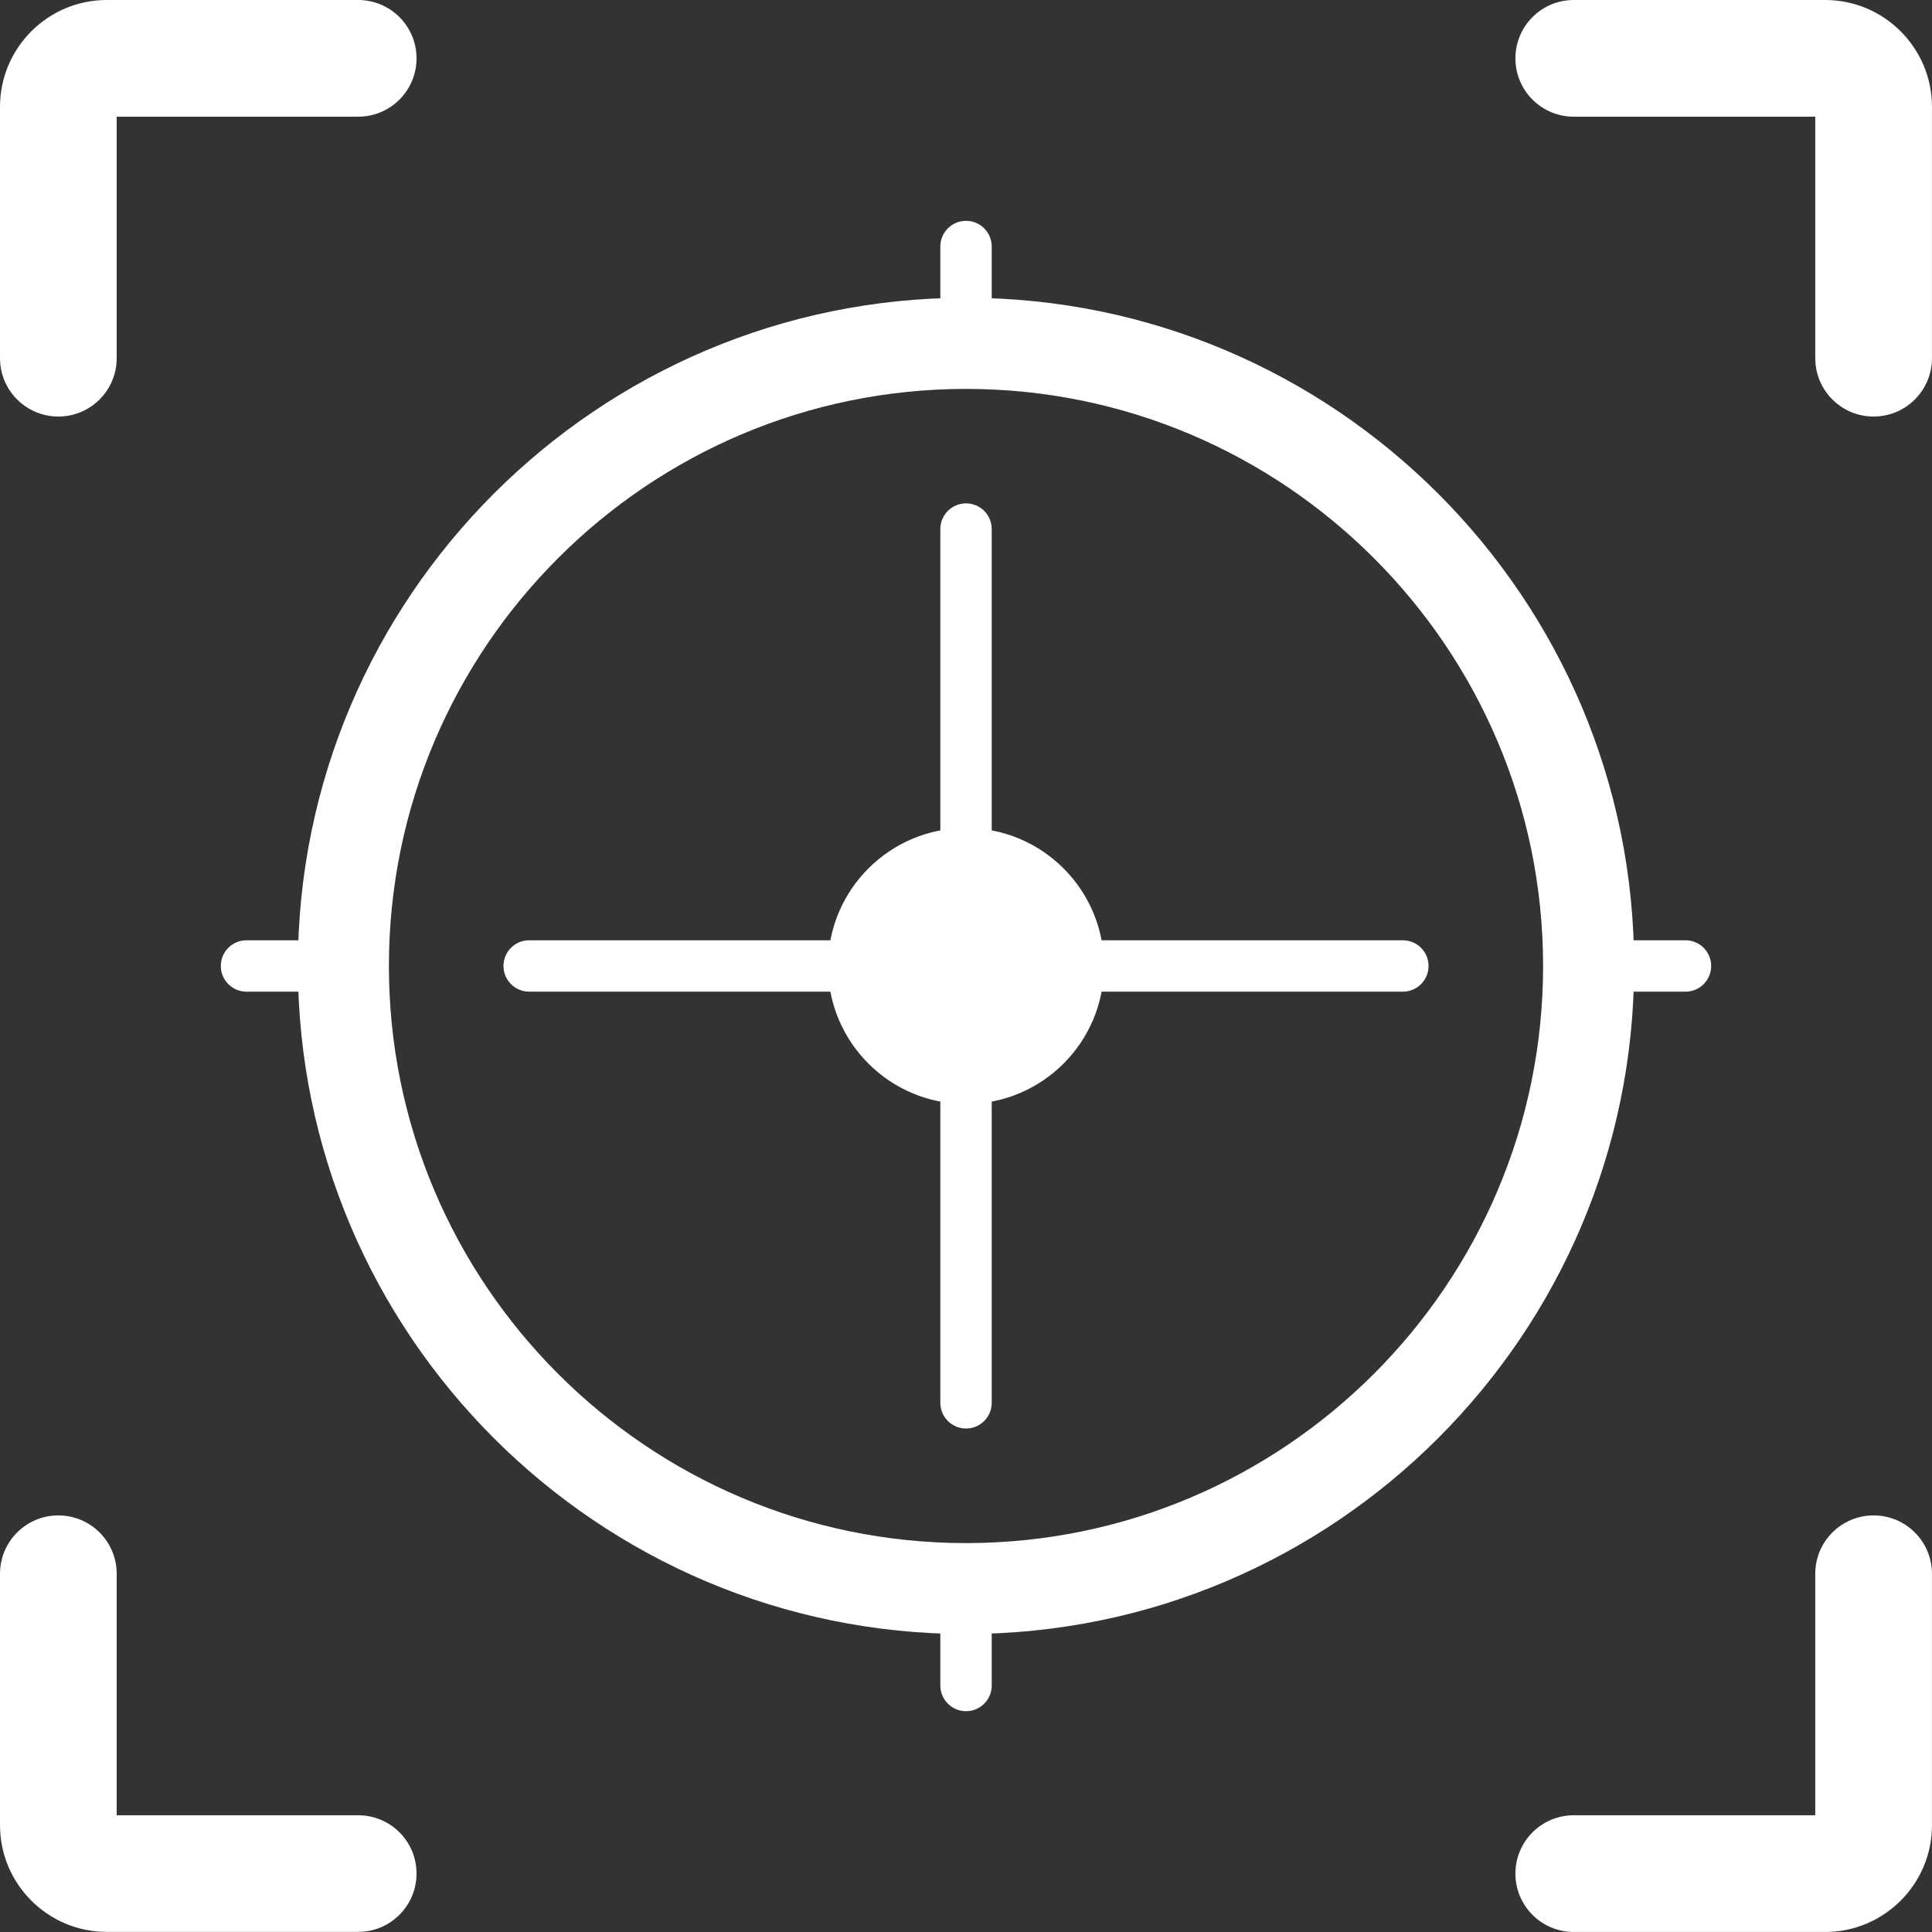
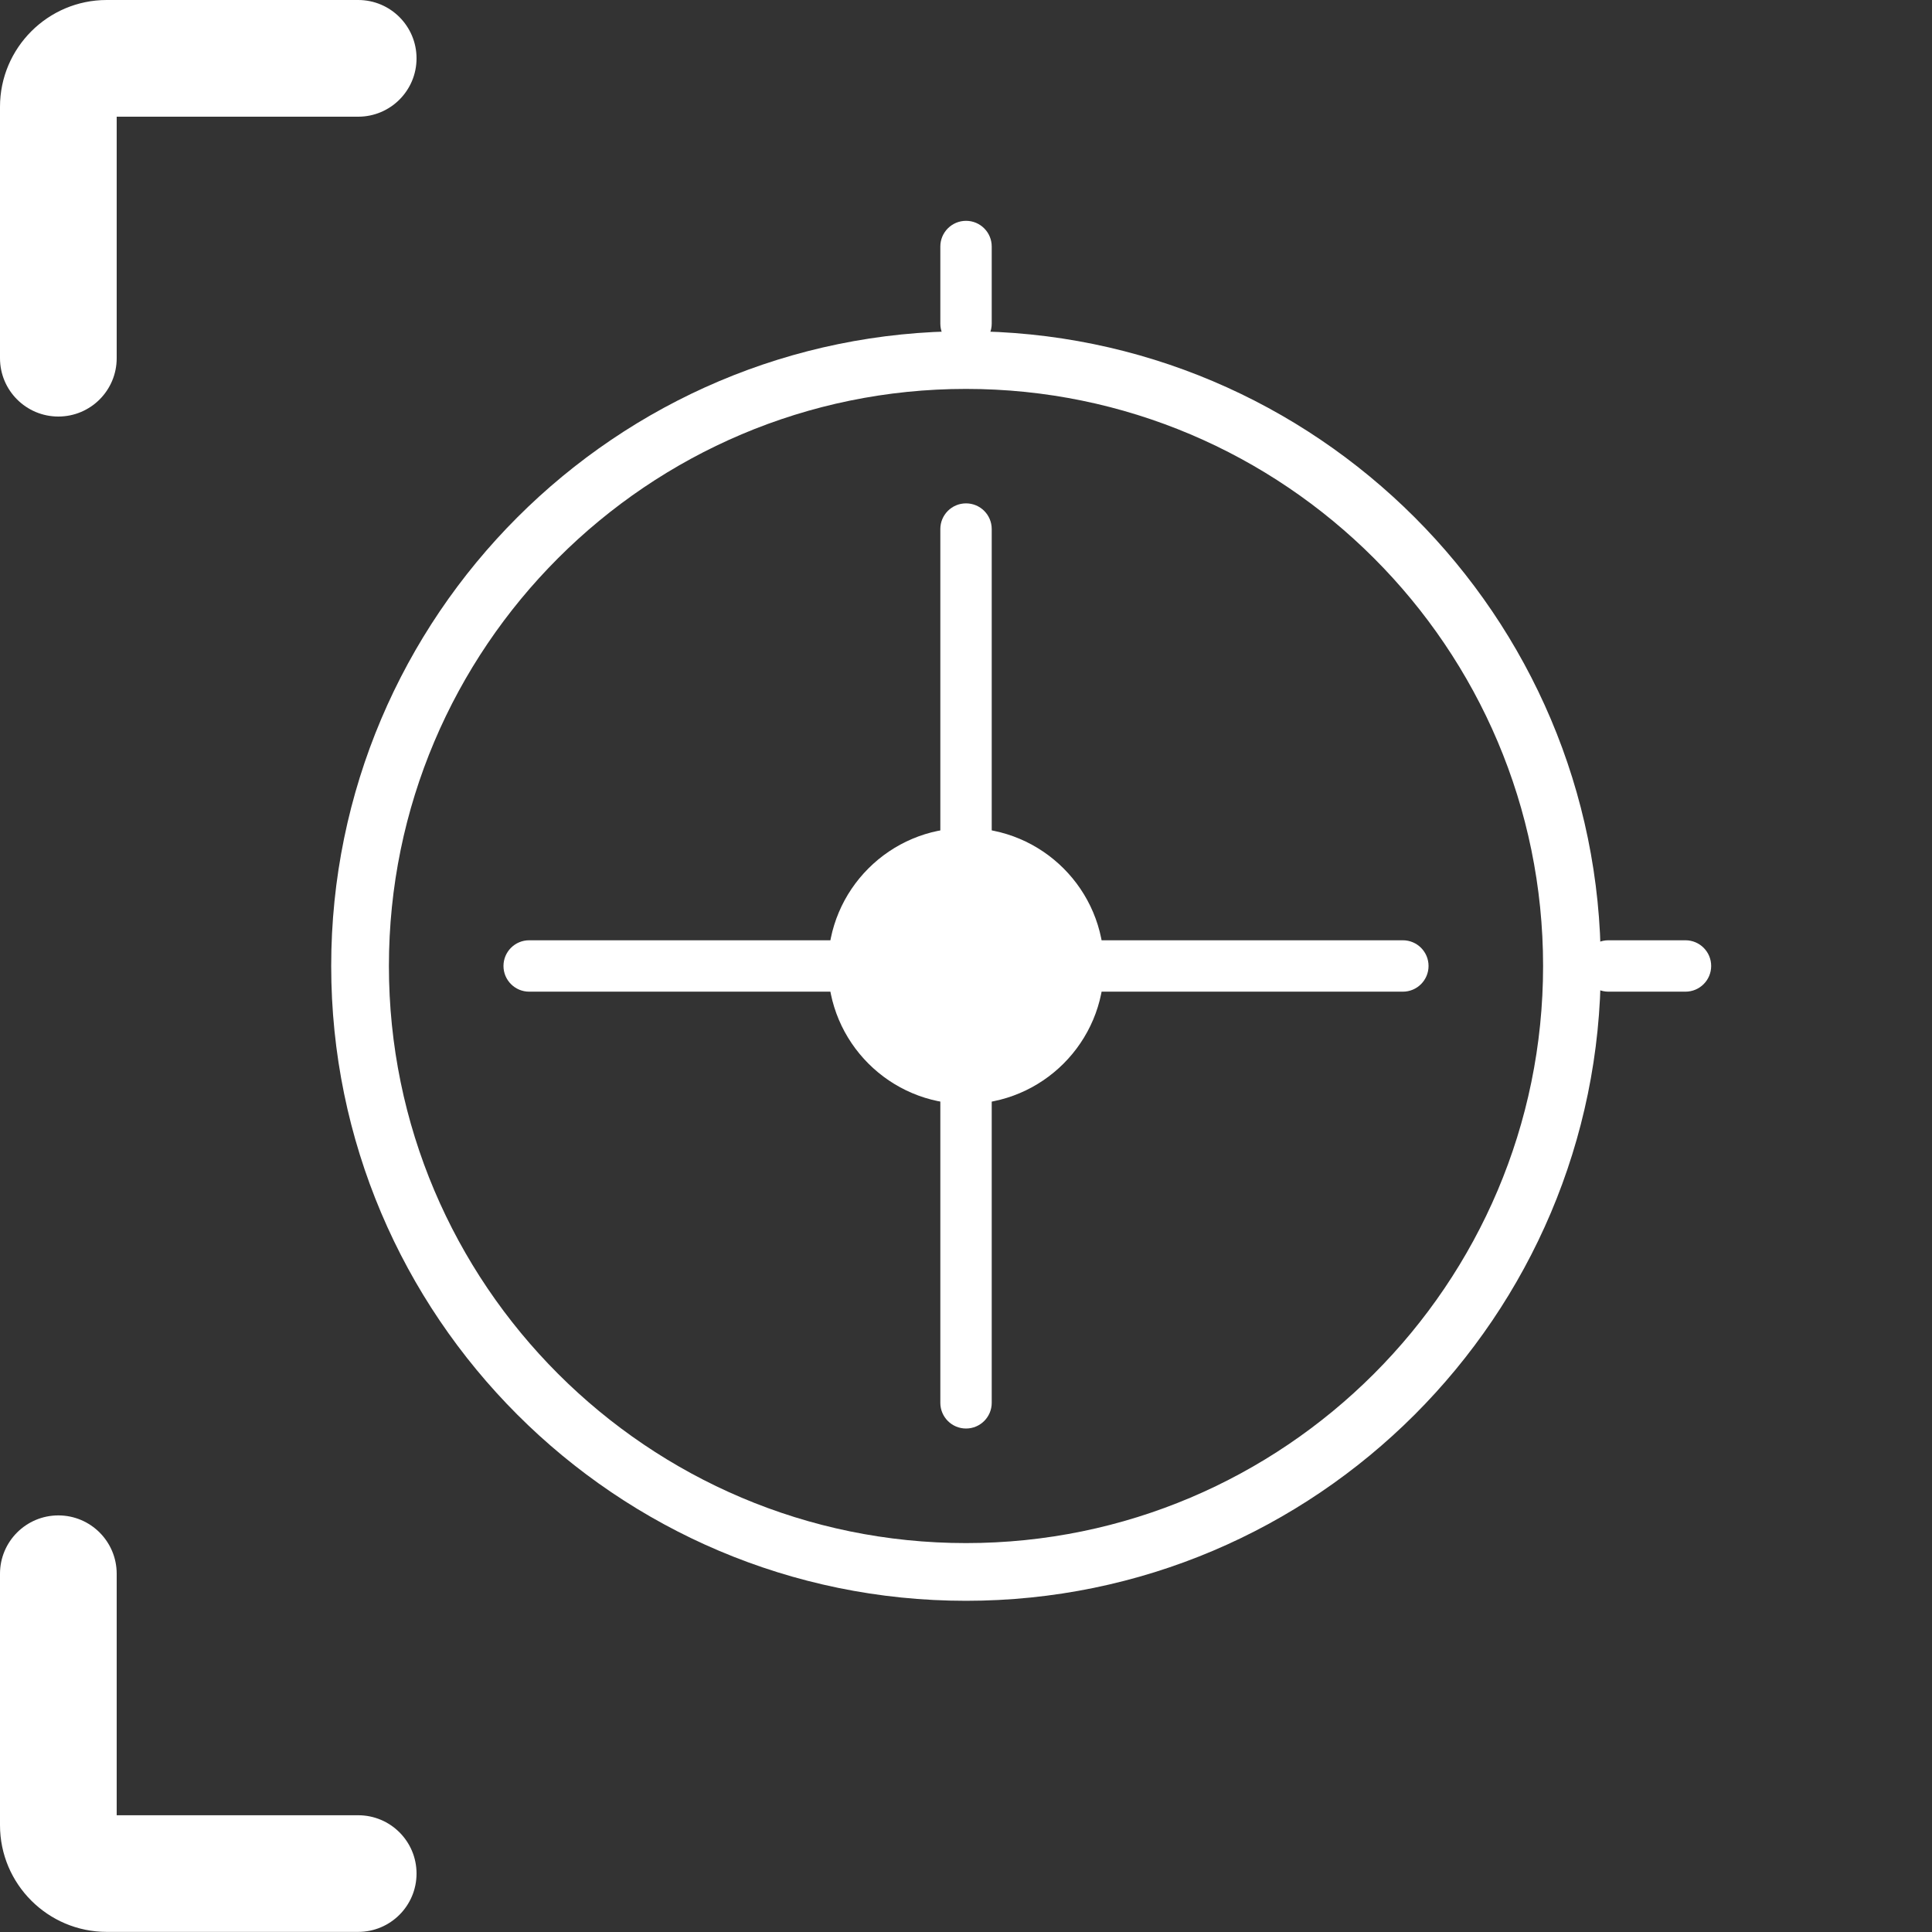
<svg xmlns="http://www.w3.org/2000/svg" width="70" height="70" viewBox="0 0 70 70" fill="none">
  <rect x="0" y="0" width="70" height="70" fill="#333333" stroke="none" />
  <path d="M12.978 0H3.866C1.736 0 0 1.736 0 3.869V12.978C0 14.146 0.947 15.092 2.114 15.092C3.282 15.092 4.228 14.146 4.228 12.978V4.228H12.978C14.146 4.228 15.092 3.282 15.092 2.114C15.092 0.947 14.146 0 12.978 0Z" fill="white" />
-   <path d="M66.132 0H57.02C55.853 0 54.906 0.947 54.906 2.114C54.906 3.282 55.853 4.228 57.02 4.228H65.77V12.978C65.77 14.146 66.717 15.092 67.884 15.092C69.052 15.092 69.999 14.146 69.999 12.978V3.869C69.999 1.736 68.263 0 66.132 0Z" fill="white" />
  <path d="M12.978 65.77H4.228V57.02C4.228 55.853 3.282 54.906 2.114 54.906C0.947 54.906 0 55.853 0 57.02V66.13C0 68.263 1.736 69.996 3.866 69.996H12.978C14.146 69.996 15.092 69.049 15.092 67.882C15.092 66.715 14.146 65.77 12.978 65.77Z" fill="white" />
-   <path d="M67.884 54.906C66.717 54.906 65.77 55.853 65.77 57.02V65.77H57.02C55.853 65.77 54.906 66.717 54.906 67.884C54.906 69.052 55.853 69.999 57.02 69.999H66.132C68.263 69.999 69.999 68.263 69.999 66.132V57.023C69.999 55.853 69.052 54.906 67.884 54.906Z" fill="white" />
  <g clip-path="url(#clip0_3323_3620)">
-     <path d="M11.724 34.068H8.931C8.417 34.068 8 34.484 8 34.999C8 35.513 8.417 35.93 8.931 35.93H11.724C12.238 35.93 12.655 35.513 12.655 34.999C12.655 34.484 12.238 34.068 11.724 34.068Z" fill="white" />
    <path d="M61.068 34.068H58.275C57.761 34.068 57.344 34.484 57.344 34.999C57.344 35.513 57.761 35.93 58.275 35.93H61.068C61.582 35.93 61.999 35.513 61.999 34.999C61.999 34.484 61.582 34.068 61.068 34.068Z" fill="white" />
    <path d="M35.001 8.001C34.487 8.001 34.07 8.418 34.07 8.932V11.725C34.07 12.239 34.487 12.656 35.001 12.656C35.516 12.656 35.932 12.239 35.932 11.725V8.932C35.932 8.418 35.516 8.001 35.001 8.001Z" fill="white" />
-     <path d="M35.001 57.345C34.487 57.345 34.07 57.762 34.07 58.276V61.069C34.07 61.583 34.487 62 35.001 62C35.516 62 35.932 61.583 35.932 61.069V58.276C35.932 57.762 35.516 57.345 35.001 57.345Z" fill="white" />
    <path d="M35.001 37.792C34.487 37.792 34.07 38.209 34.07 38.723V50.827C34.07 51.341 34.487 51.758 35.001 51.758C35.516 51.758 35.932 51.341 35.932 50.827V38.723C35.932 38.209 35.516 37.792 35.001 37.792Z" fill="white" />
    <path d="M35.001 18.238C34.487 18.238 34.07 18.654 34.07 19.169V31.272C34.07 31.786 34.487 32.203 35.001 32.203C35.516 32.203 35.932 31.786 35.932 31.272V19.169C35.932 18.654 35.516 18.238 35.001 18.238Z" fill="white" />
    <path d="M35 12C22.318 12 12 22.318 12 35C12 47.682 22.318 58 35 58C47.682 58 58 47.682 58 35C58 22.318 47.682 12 35 12ZM35 55.909C23.47 55.909 14.091 46.53 14.091 35C14.091 23.47 23.47 14.091 35 14.091C46.53 14.091 55.909 23.47 55.909 35C55.909 46.53 46.53 55.909 35 55.909Z" fill="white" />
    <path d="M37.793 34.999C37.793 35.513 38.21 35.93 38.724 35.93H50.828C51.342 35.93 51.759 35.513 51.759 34.999C51.759 34.484 51.342 34.068 50.828 34.068H38.724C38.21 34.068 37.793 34.484 37.793 34.999Z" fill="white" />
    <path d="M18.242 34.999C18.242 35.513 18.659 35.93 19.173 35.93H31.277C31.791 35.93 32.208 35.513 32.208 34.999C32.208 34.484 31.791 34.068 31.277 34.068H19.173C18.659 34.068 18.242 34.484 18.242 34.999Z" fill="white" />
-     <path d="M35 10.789C21.652 10.789 10.793 21.648 10.793 34.996C10.793 48.344 21.652 59.203 35 59.203C48.348 59.203 59.207 48.344 59.207 34.996C59.207 21.648 48.348 10.789 35 10.789ZM35 57.341C22.679 57.341 12.655 47.317 12.655 34.996C12.655 22.675 22.679 12.651 35 12.651C47.321 12.651 57.345 22.675 57.345 34.996C57.345 47.317 47.321 57.341 35 57.341Z" fill="white" />
    <circle cx="35" cy="35" r="5" fill="white" />
  </g>
  <defs>
    <clipPath id="clip0_3323_3620">
      <rect width="54" height="54" fill="white" transform="matrix(1 0 0 -1 8 62)" />
    </clipPath>
  </defs>
</svg>